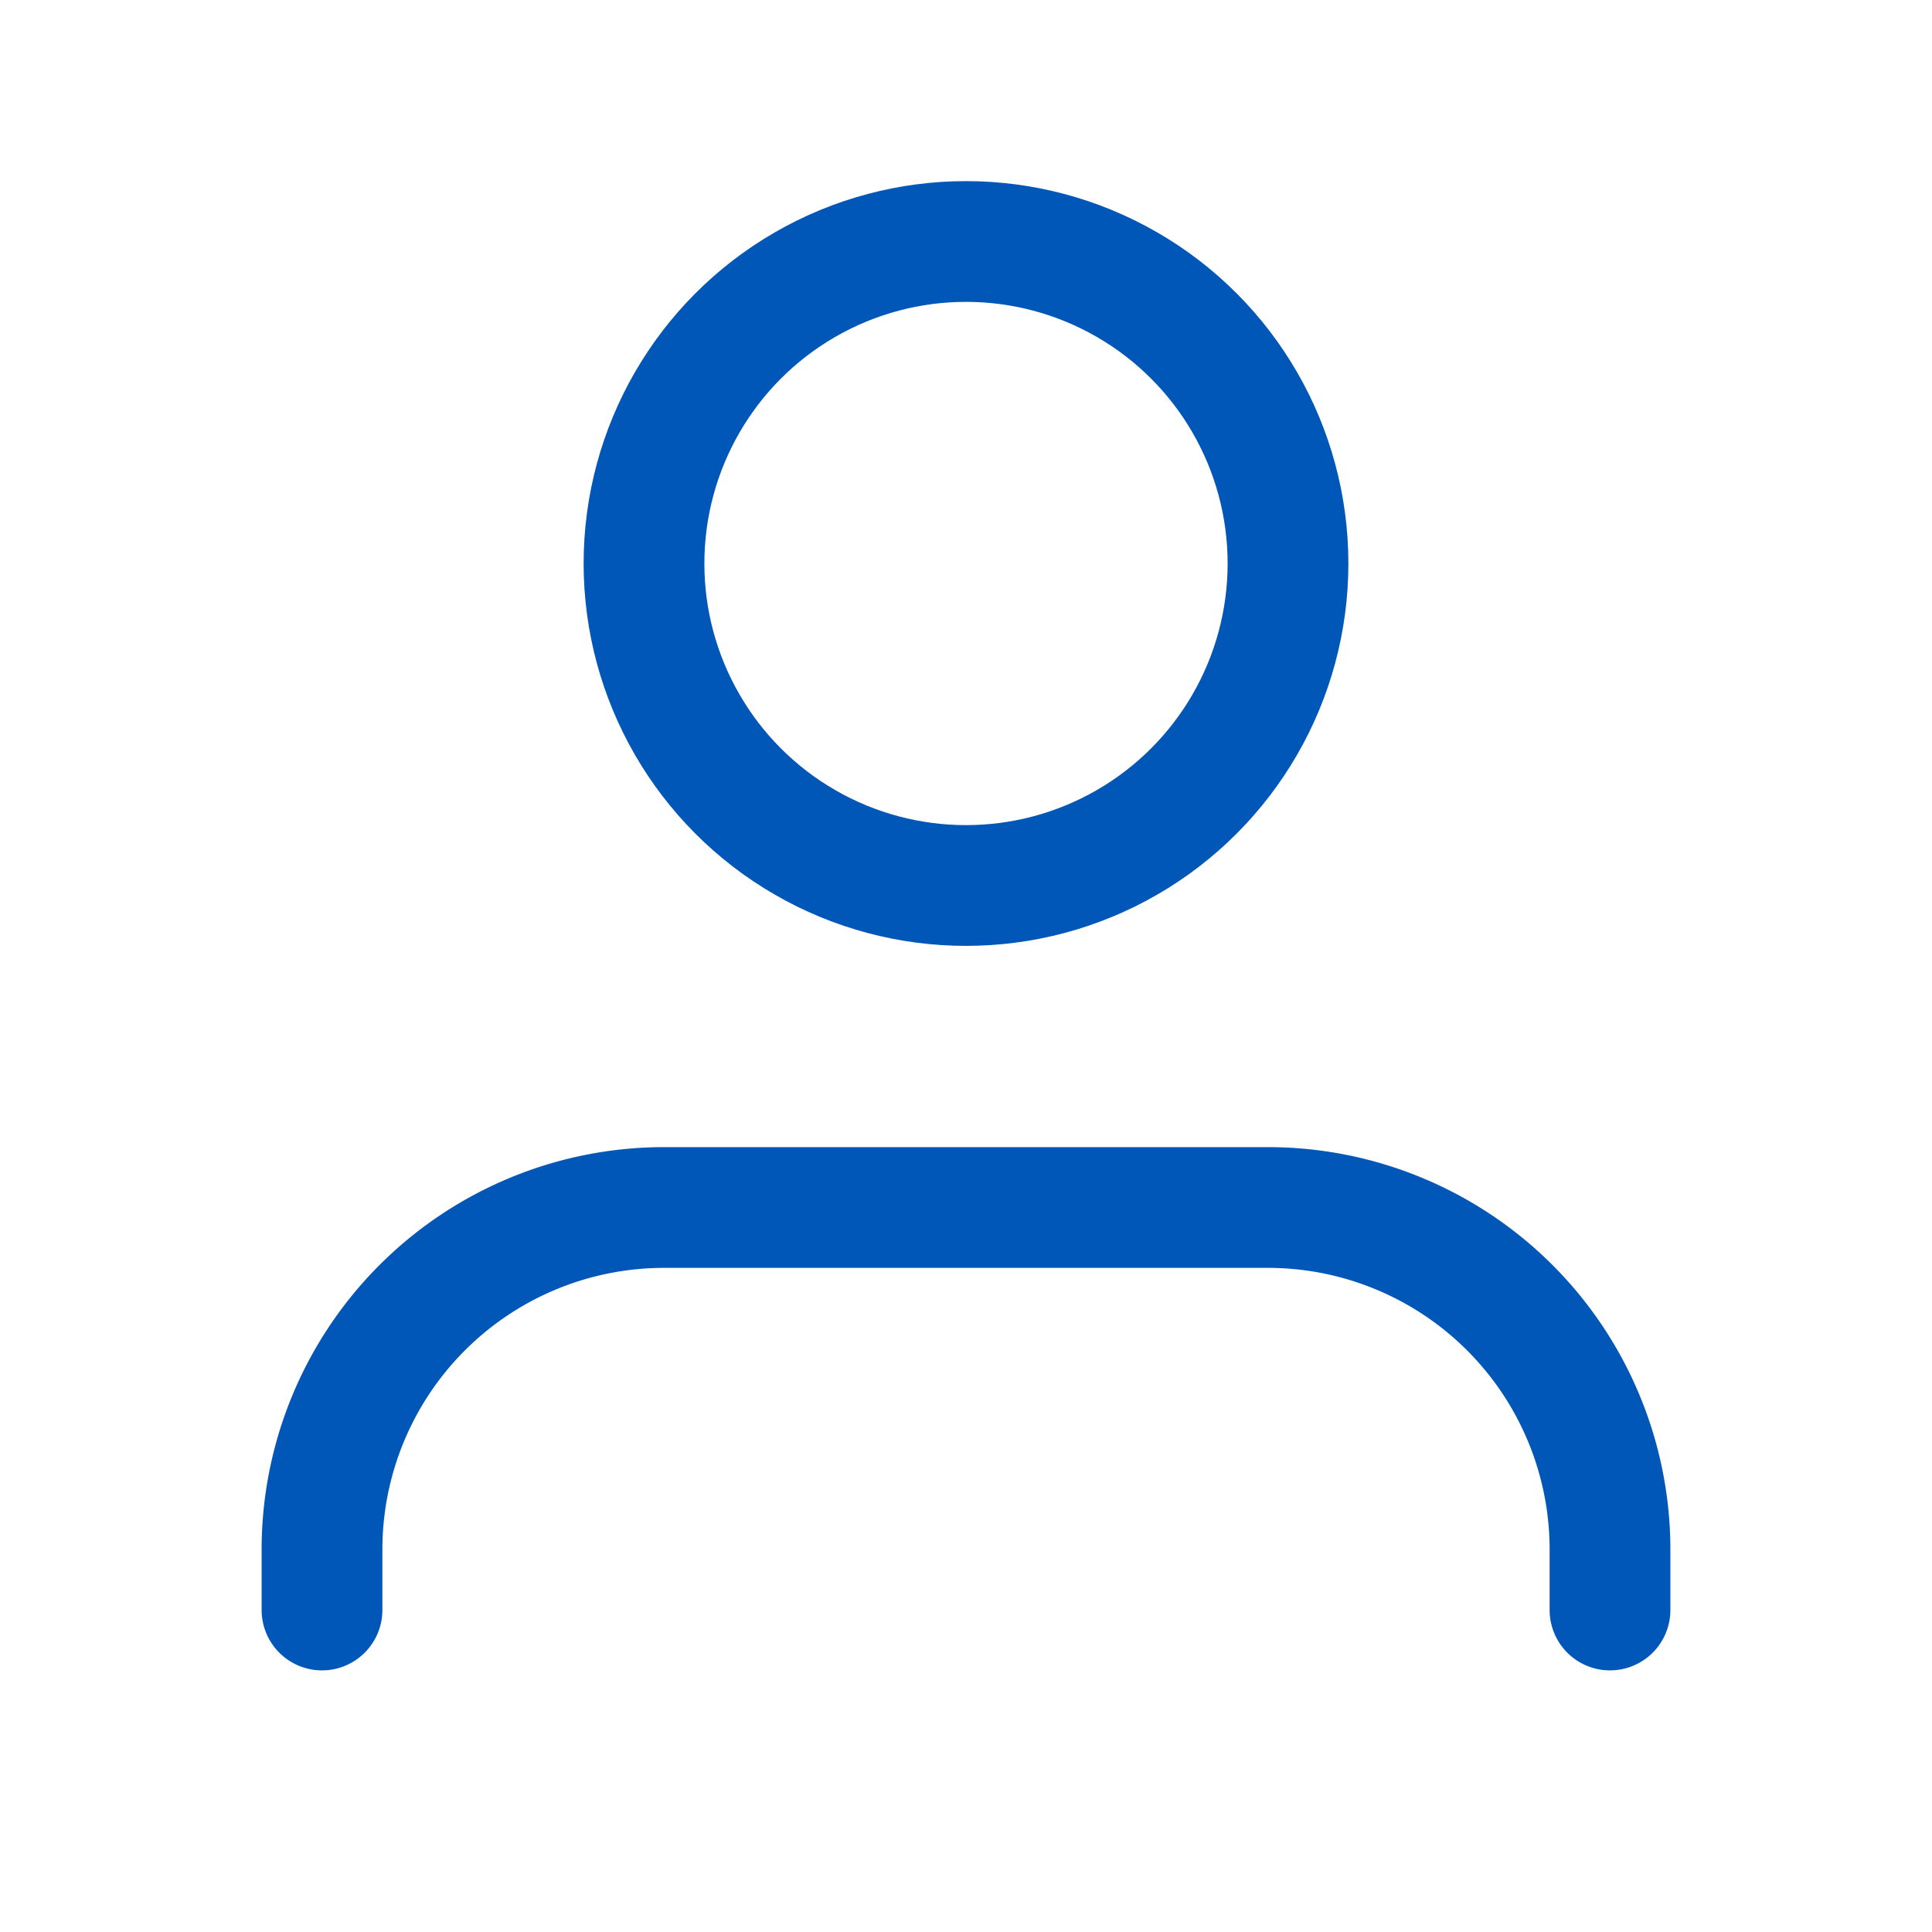
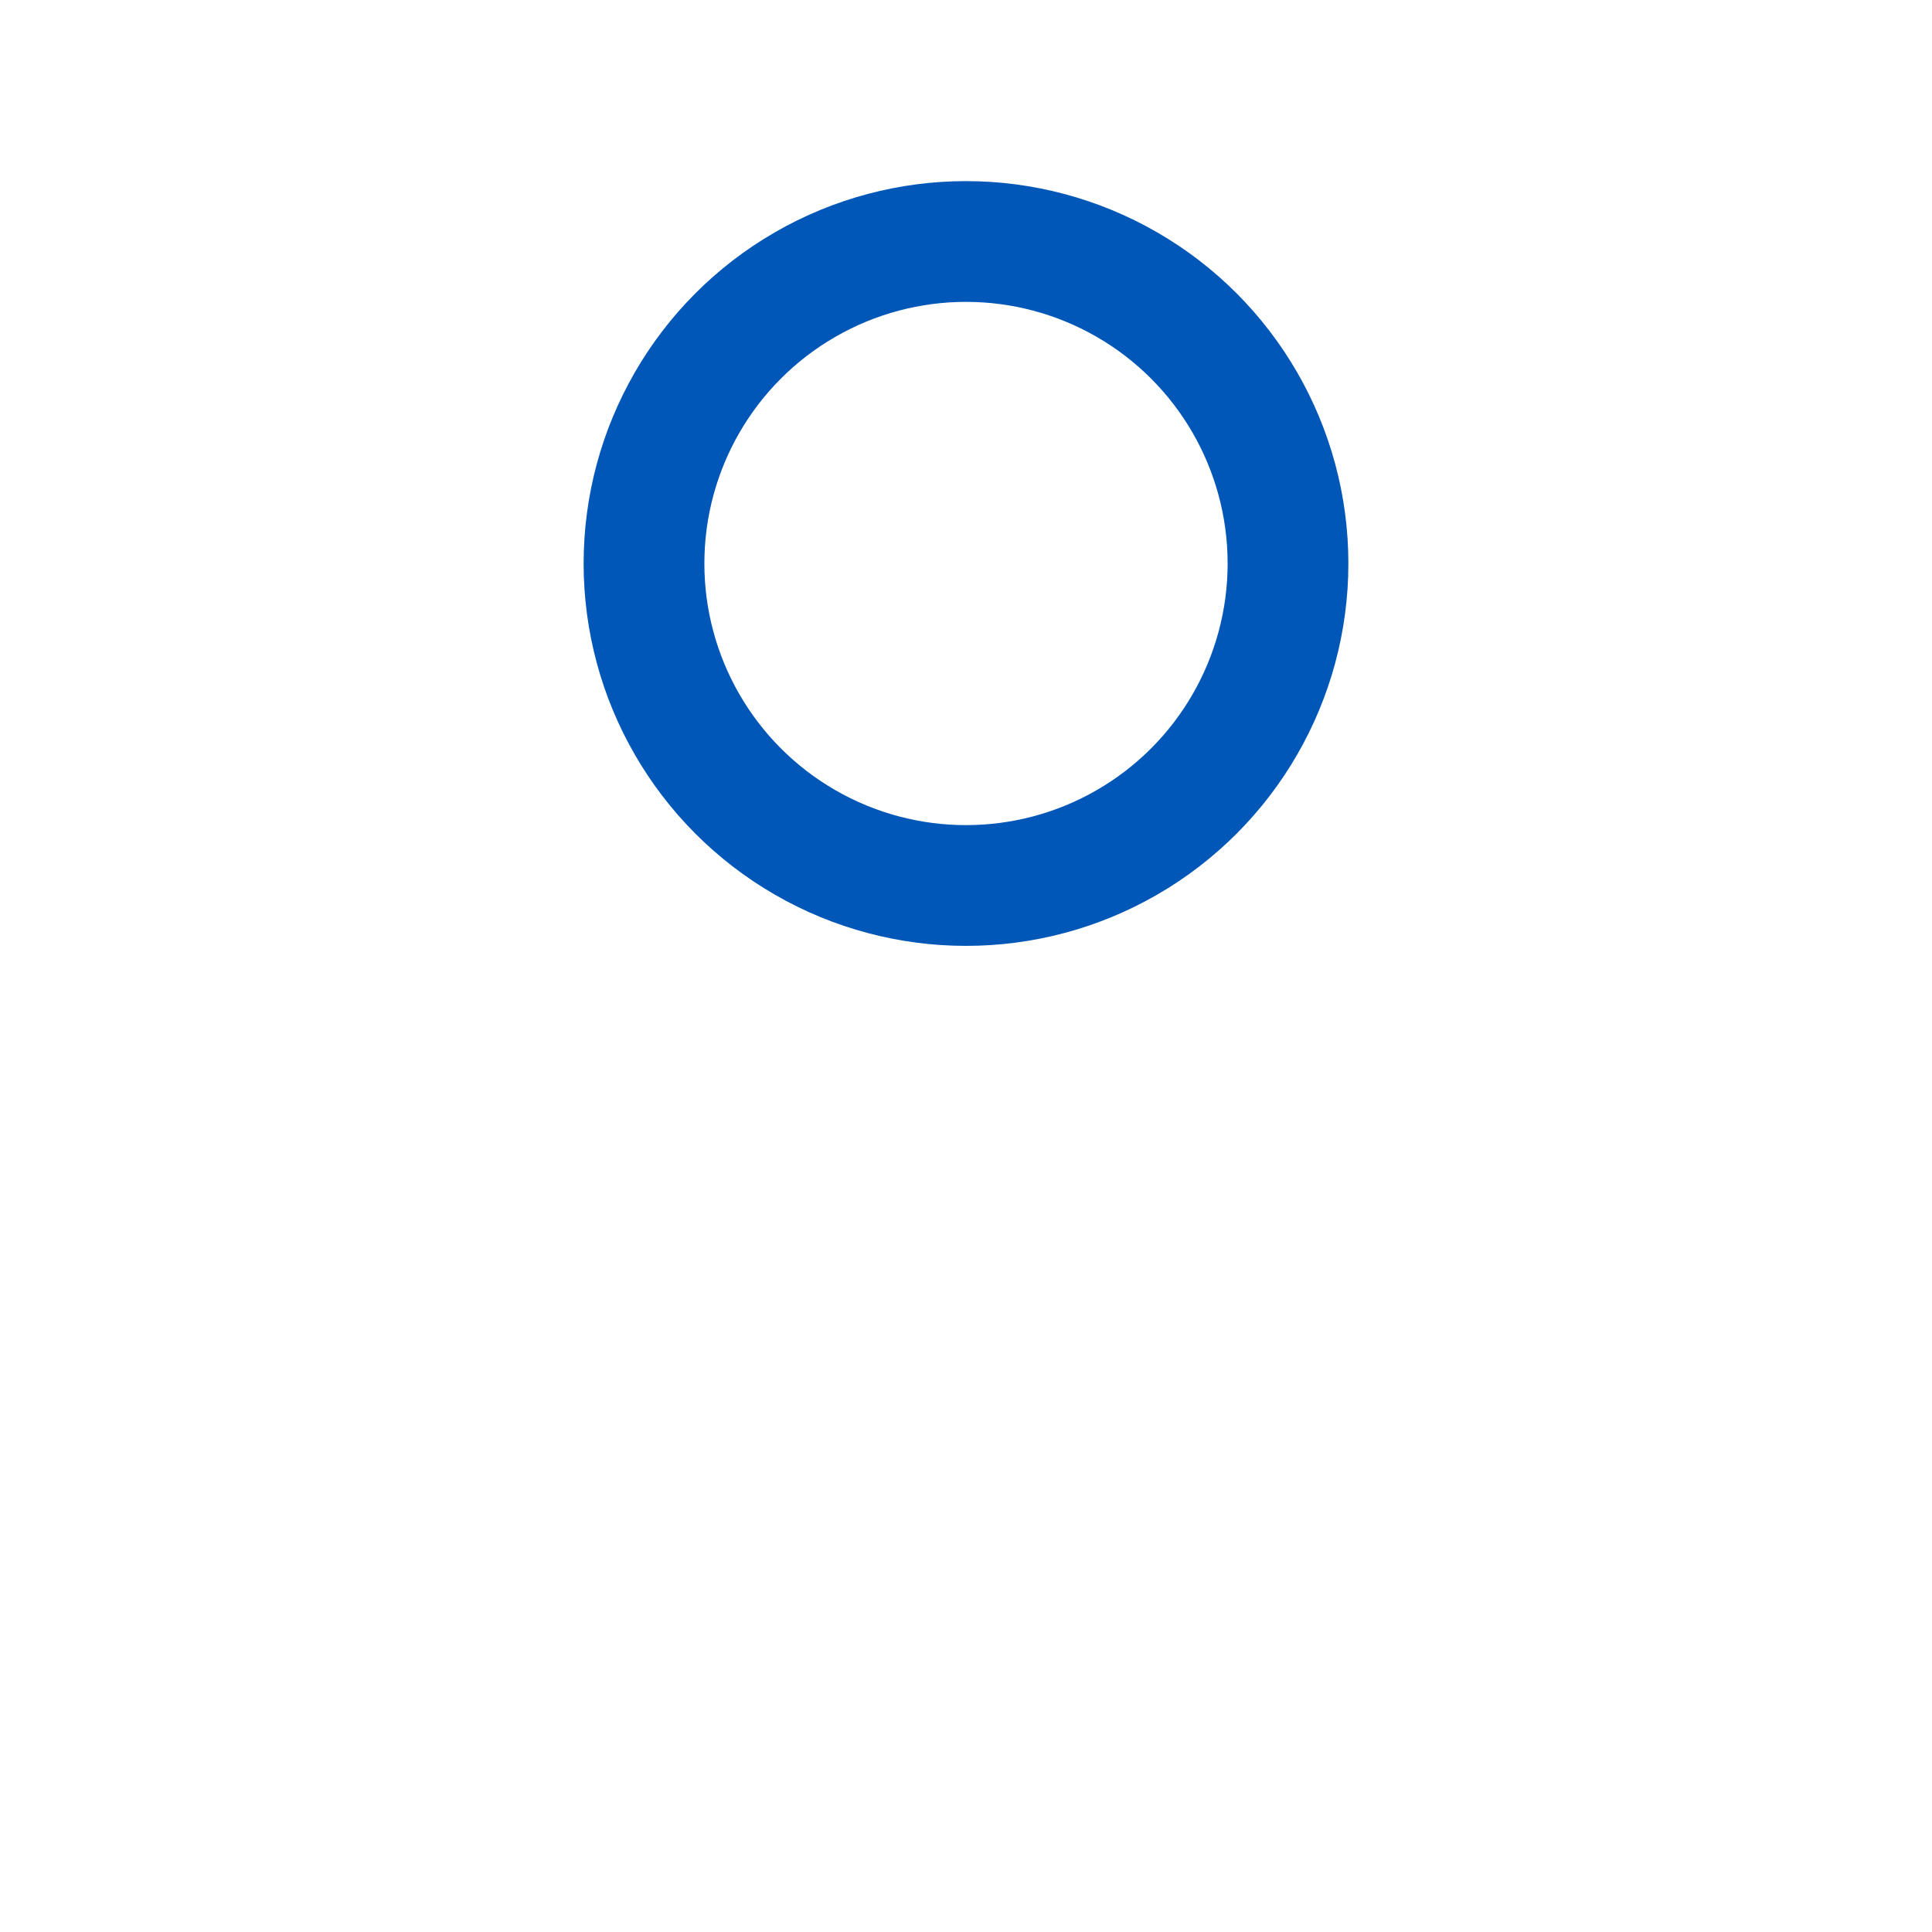
<svg xmlns="http://www.w3.org/2000/svg" width="24" height="24" viewBox="0 0 24 24">
  <defs>
    <style>.a,.b{fill:none;}.a{stroke:#0057B7;stroke-linecap:round;stroke-linejoin:round;stroke-miterlimit:10;stroke-width:1.5px;}</style>
  </defs>
-   <path class="a" d="M16,5V4.25A4.25,4.25,0,0,0,11.75,0H4.25A4.25,4.25,0,0,0,0,4.25V5" transform="translate(4 15)" />
  <circle class="a" cx="4" cy="4" r="4" transform="translate(8 3)" />
-   <rect class="b" width="24" height="24" />
</svg>